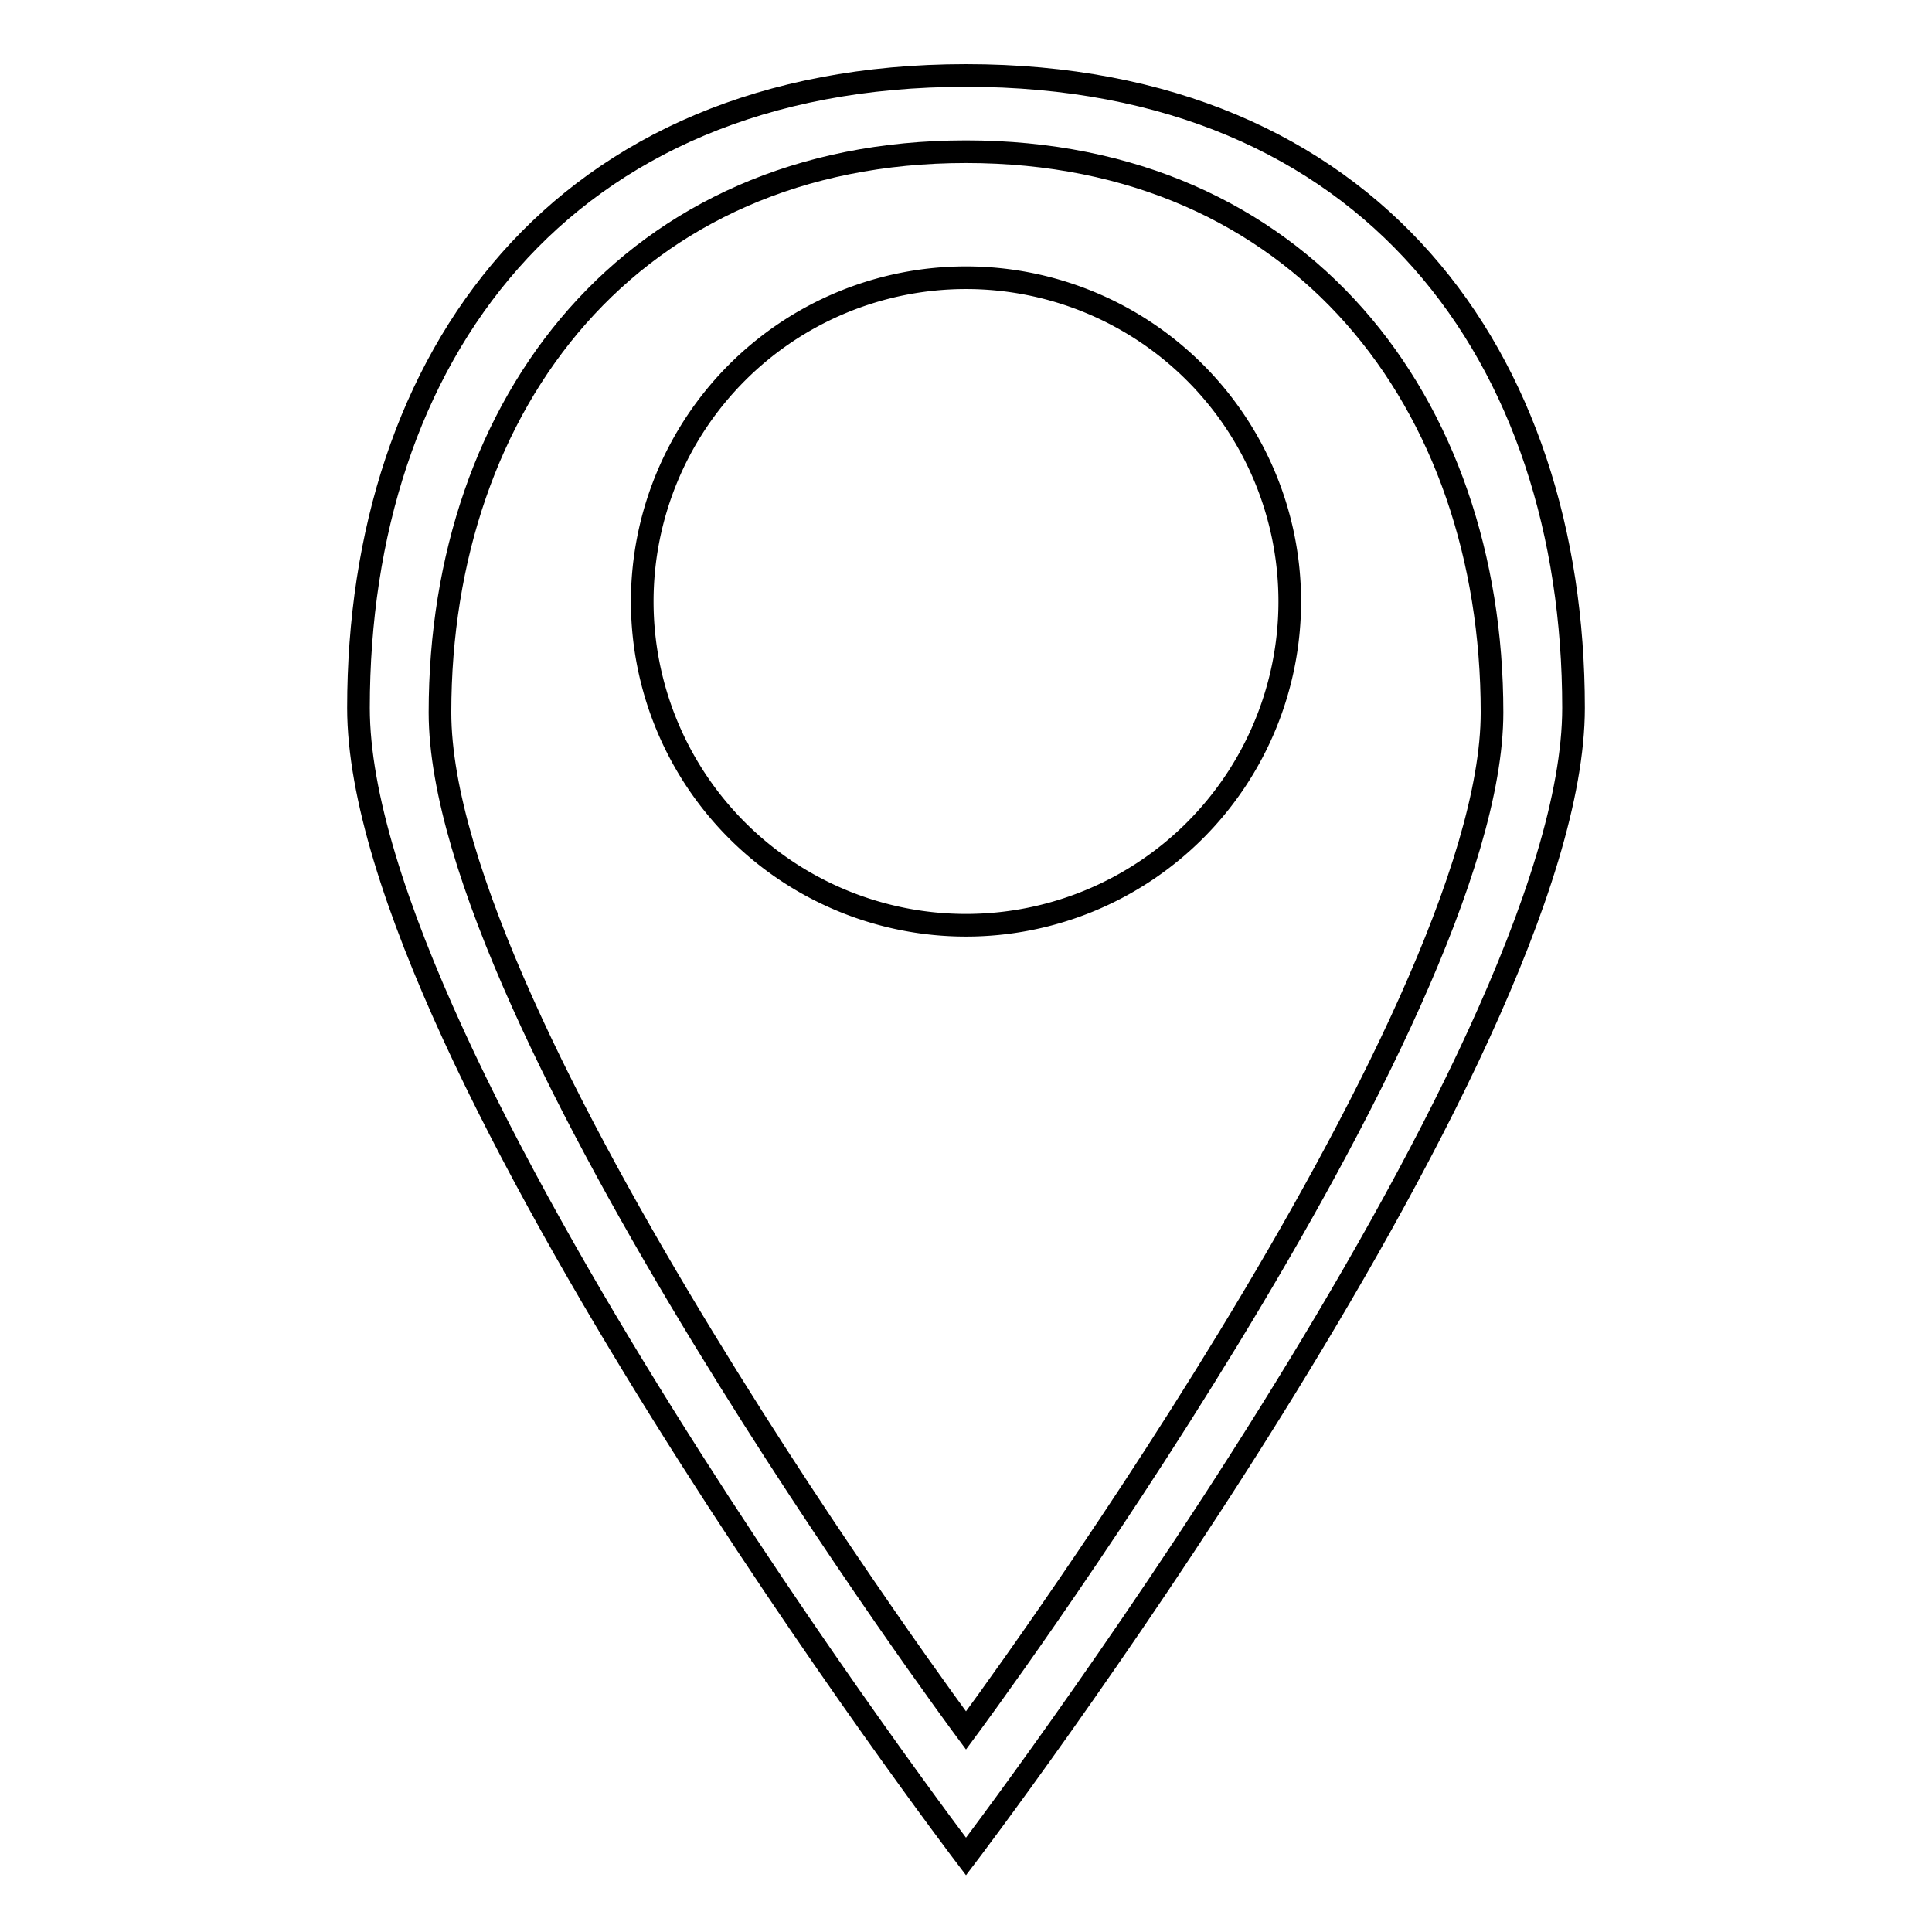
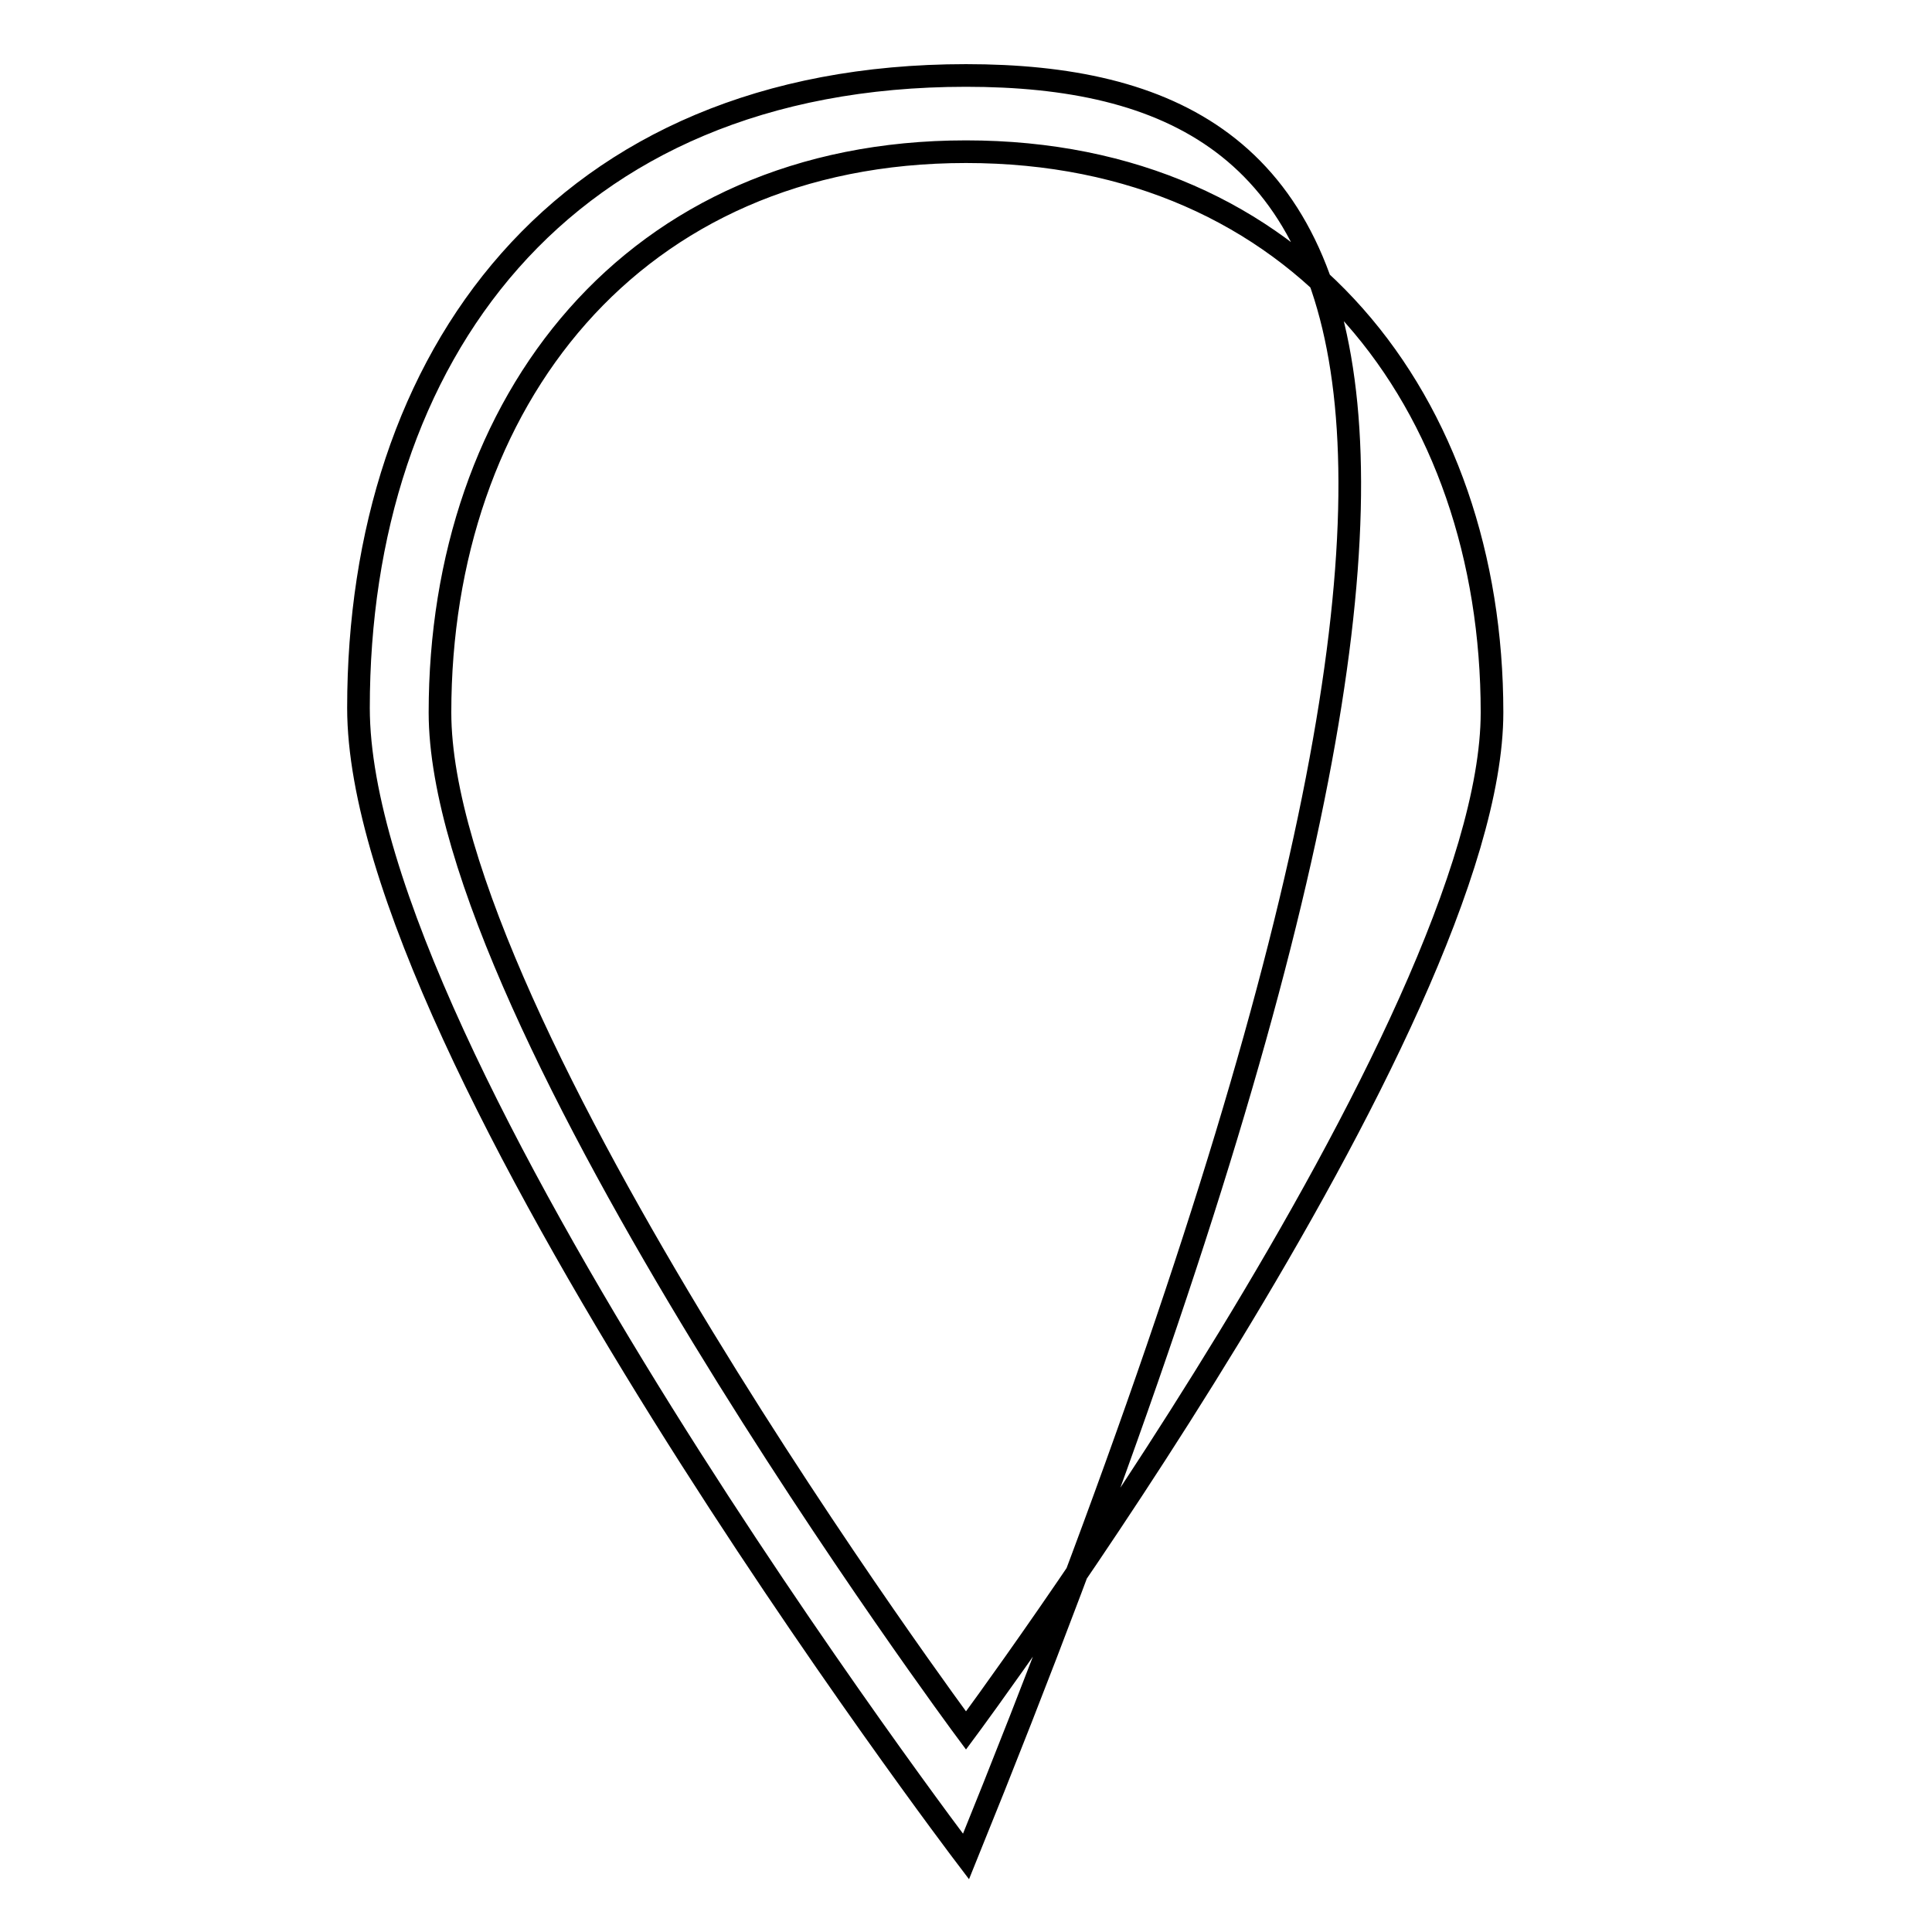
<svg xmlns="http://www.w3.org/2000/svg" version="1.1" x="0px" y="0px" viewBox="0 0 256 256" enable-background="new 0 0 256 256" xml:space="preserve">
  <g>
    <g>
      <g>
-         <path stroke-width="3" fill-opacity="0" stroke="#000000" d="M85.1 79.7a42.9 42.9 0 1 0 85.8 0a42.9 42.9 0 1 0 -85.8 0z" />
-         <path stroke-width="3" fill-opacity="0" stroke="#000000" d="M128,10c-53.8,0-80.5,37.5-80.5,83.8C47.5,140.1,128,246,128,246s80.5-105.9,80.5-152.2C208.5,47.5,181.8,10,128,10z M58.3,94.4c0-41,25.4-74.3,69.7-74.3s69.7,33.3,69.7,74.3c0,41-69.7,134.9-69.7,134.9S58.3,135.4,58.3,94.4z" />
+         <path stroke-width="3" fill-opacity="0" stroke="#000000" d="M128,10c-53.8,0-80.5,37.5-80.5,83.8C47.5,140.1,128,246,128,246C208.5,47.5,181.8,10,128,10z M58.3,94.4c0-41,25.4-74.3,69.7-74.3s69.7,33.3,69.7,74.3c0,41-69.7,134.9-69.7,134.9S58.3,135.4,58.3,94.4z" />
      </g>
      <g />
      <g />
      <g />
      <g />
      <g />
      <g />
      <g />
      <g />
      <g />
      <g />
      <g />
      <g />
      <g />
      <g />
      <g />
    </g>
  </g>
</svg>